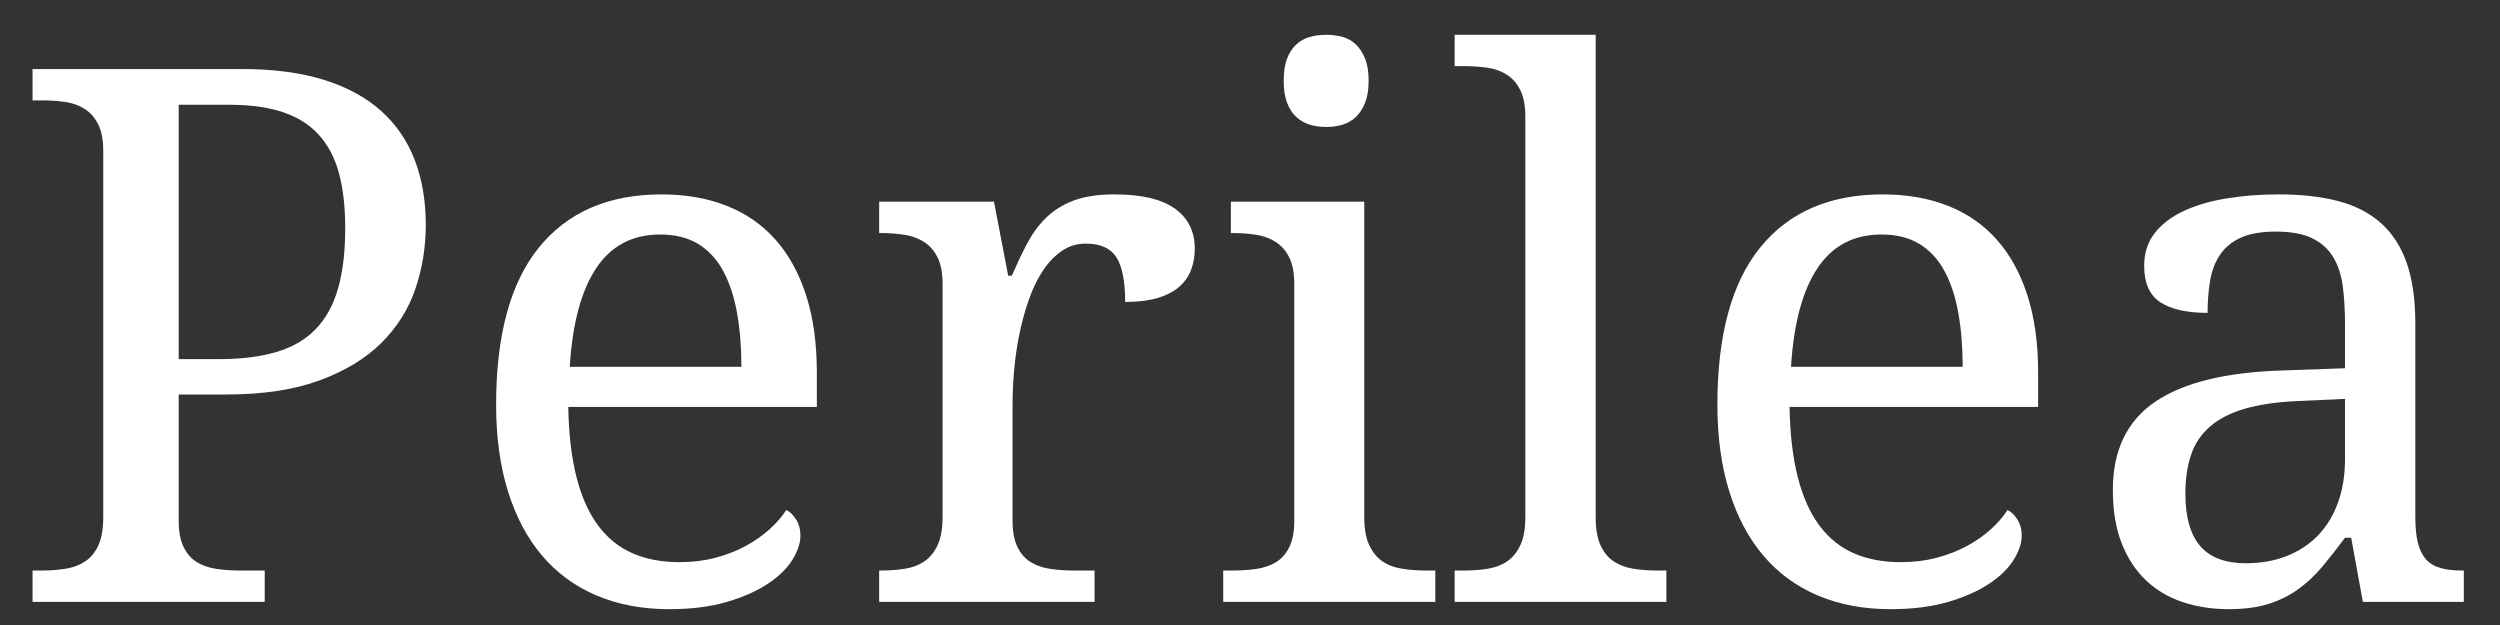
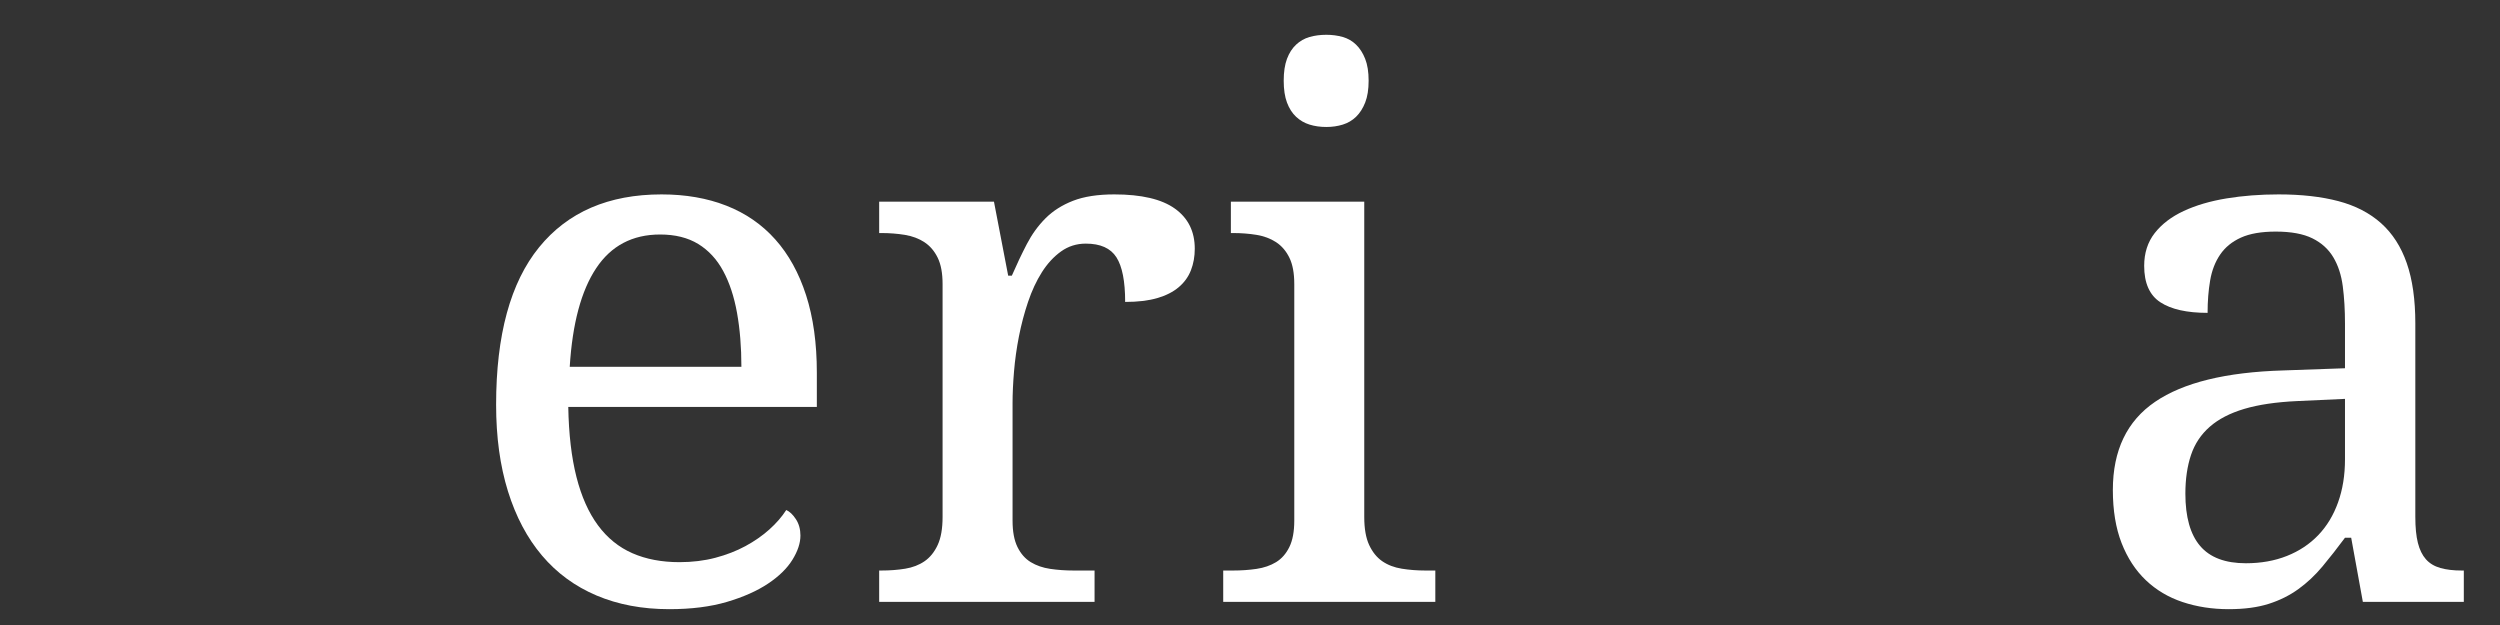
<svg xmlns="http://www.w3.org/2000/svg" version="1.2" preserveAspectRatio="xMidYMid meet" height="500" viewBox="0 0 1500 375" zoomAndPan="magnify" width="2000">
  <rect x="0" y="0" width="1500" height="375" fill="#333333" stroke="none" />
  <defs />
  <g id="1cf0f6609b">
    <g style="fill:#ffffff;fill-opacity:1;">
      <g transform="translate(2.467, 361.125)">
-         <path d="M 17.062 0 L 17.062 -18.812 L 22.734 -18.812 C 27.836 -18.812 32.613 -19.176 37.062 -19.906 C 41.508 -20.633 45.41 -22.125 48.766 -24.375 C 52.117 -26.633 54.742 -29.879 56.641 -34.109 C 58.535 -38.336 59.484 -43.953 59.484 -50.953 L 59.484 -270.5 C 59.484 -277.062 58.5 -282.344 56.531 -286.344 C 54.562 -290.352 51.898 -293.453 48.547 -295.641 C 45.191 -297.828 41.289 -299.25 36.844 -299.906 C 32.395 -300.562 27.691 -300.891 22.734 -300.891 L 17.062 -300.891 L 17.062 -319.703 L 142.797 -319.703 C 161.598 -319.703 177.922 -317.551 191.766 -313.25 C 205.617 -308.945 217.066 -302.75 226.109 -294.656 C 235.148 -286.57 241.891 -276.77 246.328 -265.25 C 250.773 -253.727 253 -240.68 253 -226.109 C 253 -212.836 250.922 -200.078 246.766 -187.828 C 242.617 -175.586 235.805 -164.766 226.328 -155.359 C 216.848 -145.961 204.453 -138.457 189.141 -132.844 C 173.836 -127.227 155.109 -124.422 132.953 -124.422 L 104.75 -124.422 L 104.75 -48.766 C 104.75 -42.203 105.734 -36.914 107.703 -32.906 C 109.672 -28.895 112.328 -25.867 115.672 -23.828 C 119.023 -21.797 122.926 -20.453 127.375 -19.797 C 131.82 -19.141 136.523 -18.812 141.484 -18.812 L 156.359 -18.812 L 156.359 0 Z M 104.75 -145.641 L 128.578 -145.641 C 142.141 -145.641 153.727 -147.062 163.344 -149.906 C 172.969 -152.75 180.844 -157.336 186.969 -163.672 C 193.094 -170.016 197.57 -178.176 200.406 -188.156 C 203.25 -198.145 204.672 -210.211 204.672 -224.359 C 204.672 -236.898 203.43 -247.797 200.953 -257.047 C 198.484 -266.305 194.477 -274 188.938 -280.125 C 183.395 -286.25 176.211 -290.801 167.391 -293.781 C 158.578 -296.77 147.828 -298.266 135.141 -298.266 L 104.75 -298.266 Z M 104.75 -145.641" style="stroke:none" />
-       </g>
+         </g>
      <g transform="translate(272.964, 361.125)">
        <path d="M 123.109 -220.422 C 106.492 -220.422 93.703 -213.676 84.734 -200.188 C 75.766 -186.707 70.477 -166.992 68.875 -141.047 L 171.875 -141.047 C 171.875 -152.848 171 -163.633 169.25 -173.406 C 167.5 -183.176 164.727 -191.555 160.938 -198.547 C 157.156 -205.547 152.164 -210.941 145.969 -214.734 C 139.77 -218.523 132.148 -220.422 123.109 -220.422 Z M 128.578 4.375 C 112.398 4.375 97.859 1.641 84.953 -3.828 C 72.055 -9.297 61.16 -17.273 52.266 -27.766 C 43.367 -38.266 36.551 -51.129 31.812 -66.359 C 27.07 -81.598 24.703 -98.91 24.703 -118.297 C 24.703 -160.141 33.301 -191.629 50.5 -212.766 C 67.707 -233.91 92.203 -244.484 123.984 -244.484 C 138.422 -244.484 151.395 -242.223 162.906 -237.703 C 174.426 -233.18 184.191 -226.438 192.203 -217.469 C 200.223 -208.5 206.383 -197.344 210.688 -184 C 214.988 -170.664 217.141 -155.18 217.141 -137.547 L 217.141 -116.984 L 68 -116.984 C 68.289 -100.66 69.93 -86.629 72.922 -74.891 C 75.91 -63.16 80.211 -53.504 85.828 -45.922 C 91.441 -38.336 98.328 -32.758 106.484 -29.188 C 114.648 -25.613 124.055 -23.828 134.703 -23.828 C 142.43 -23.828 149.609 -24.703 156.234 -26.453 C 162.867 -28.203 168.883 -30.535 174.281 -33.453 C 179.676 -36.367 184.453 -39.688 188.609 -43.406 C 192.766 -47.125 196.156 -51.023 198.781 -55.109 C 200.812 -54.234 202.738 -52.41 204.562 -49.641 C 206.383 -46.867 207.297 -43.586 207.297 -39.797 C 207.297 -35.273 205.691 -30.426 202.484 -25.25 C 199.285 -20.082 194.406 -15.312 187.844 -10.938 C 181.281 -6.562 173.078 -2.914 163.234 0 C 153.398 2.914 141.848 4.375 128.578 4.375 Z M 128.578 4.375" style="stroke:none" />
      </g>
      <g transform="translate(512.628, 361.125)">
        <path d="M 144.109 0 L 14.875 0 L 14.875 -18.812 L 16.188 -18.812 C 21.281 -18.812 26.051 -19.176 30.5 -19.906 C 34.945 -20.633 38.812 -22.125 42.094 -24.375 C 45.375 -26.633 48 -29.879 49.969 -34.109 C 51.938 -38.336 52.922 -43.953 52.922 -50.953 L 52.922 -190.688 C 52.922 -197.25 51.938 -202.531 49.969 -206.531 C 48 -210.539 45.336 -213.641 41.984 -215.828 C 38.629 -218.016 34.727 -219.473 30.281 -220.203 C 25.832 -220.93 21.133 -221.297 16.188 -221.297 L 14.875 -221.297 L 14.875 -240.109 L 83.75 -240.109 L 92.281 -195.719 L 94.469 -195.719 C 97.383 -202.414 100.375 -208.719 103.438 -214.625 C 106.5 -220.531 110.25 -225.707 114.688 -230.156 C 119.133 -234.602 124.641 -238.102 131.203 -240.656 C 137.766 -243.207 146.004 -244.484 155.922 -244.484 C 172.242 -244.484 184.375 -241.641 192.312 -235.953 C 200.258 -230.266 204.234 -222.242 204.234 -211.891 C 204.234 -207.223 203.469 -202.922 201.938 -198.984 C 200.414 -195.055 197.977 -191.672 194.625 -188.828 C 191.27 -185.984 186.969 -183.797 181.719 -182.266 C 176.469 -180.734 170.051 -179.969 162.469 -179.969 C 162.469 -192.363 160.719 -201.289 157.219 -206.75 C 153.727 -212.219 147.609 -214.953 138.859 -214.953 C 133.316 -214.953 128.359 -213.383 123.984 -210.25 C 119.609 -207.113 115.781 -202.957 112.5 -197.781 C 109.227 -192.613 106.461 -186.676 104.203 -179.969 C 101.941 -173.258 100.117 -166.367 98.734 -159.297 C 97.348 -152.234 96.363 -145.203 95.781 -138.203 C 95.195 -131.203 94.906 -124.859 94.906 -119.172 L 94.906 -48.766 C 94.906 -42.203 95.891 -36.914 97.859 -32.906 C 99.828 -28.895 102.488 -25.867 105.844 -23.828 C 109.195 -21.797 113.094 -20.453 117.531 -19.797 C 121.977 -19.141 126.68 -18.812 131.641 -18.812 L 144.109 -18.812 Z M 144.109 0" style="stroke:none" />
      </g>
      <g transform="translate(723.647, 361.125)">
        <path d="M 16.188 -18.812 C 21.133 -18.812 25.832 -19.141 30.281 -19.797 C 34.727 -20.453 38.629 -21.797 41.984 -23.828 C 45.336 -25.867 48 -28.895 49.969 -32.906 C 51.938 -36.914 52.922 -42.203 52.922 -48.766 L 52.922 -190.688 C 52.922 -197.25 51.938 -202.531 49.969 -206.531 C 48 -210.539 45.336 -213.641 41.984 -215.828 C 38.629 -218.016 34.727 -219.473 30.281 -220.203 C 25.832 -220.93 21.133 -221.297 16.188 -221.297 L 14.875 -221.297 L 14.875 -240.109 L 94.906 -240.109 L 94.906 -50.953 C 94.906 -43.953 95.891 -38.336 97.859 -34.109 C 99.828 -29.879 102.453 -26.633 105.734 -24.375 C 109.016 -22.125 112.91 -20.633 117.422 -19.906 C 121.941 -19.176 126.68 -18.812 131.641 -18.812 L 137.547 -18.812 L 137.547 0 L 10.281 0 L 10.281 -18.812 Z M 46.578 -312.703 C 46.578 -317.953 47.234 -322.328 48.547 -325.828 C 49.859 -329.328 51.68 -332.164 54.016 -334.344 C 56.348 -336.531 59.047 -338.062 62.109 -338.938 C 65.172 -339.812 68.52 -340.25 72.156 -340.25 C 75.656 -340.25 78.938 -339.812 82 -338.938 C 85.062 -338.062 87.723 -336.531 89.984 -334.344 C 92.242 -332.164 94.066 -329.328 95.453 -325.828 C 96.836 -322.328 97.531 -317.953 97.531 -312.703 C 97.531 -307.453 96.836 -303.078 95.453 -299.578 C 94.066 -296.078 92.242 -293.234 89.984 -291.047 C 87.723 -288.867 85.062 -287.305 82 -286.359 C 78.938 -285.41 75.656 -284.938 72.156 -284.938 C 68.52 -284.938 65.172 -285.41 62.109 -286.359 C 59.047 -287.305 56.348 -288.867 54.016 -291.047 C 51.68 -293.234 49.859 -296.078 48.547 -299.578 C 47.234 -303.078 46.578 -307.453 46.578 -312.703 Z M 46.578 -312.703" style="stroke:none" />
      </g>
      <g transform="translate(866.877, 361.125)">
-         <path d="M 11.594 -18.812 C 16.695 -18.812 21.469 -19.176 25.906 -19.906 C 30.352 -20.633 34.219 -22.125 37.5 -24.375 C 40.781 -26.633 43.406 -29.879 45.375 -34.109 C 47.344 -38.336 48.328 -43.953 48.328 -50.953 L 48.328 -291.062 C 48.328 -297.613 47.344 -302.895 45.375 -306.906 C 43.406 -310.914 40.742 -314.016 37.391 -316.203 C 34.035 -318.391 30.133 -319.812 25.688 -320.469 C 21.25 -321.125 16.551 -321.453 11.594 -321.453 L 5.906 -321.453 L 5.906 -340.25 L 90.531 -340.25 L 90.531 -50.953 C 90.531 -43.953 91.477 -38.336 93.375 -34.109 C 95.27 -29.879 97.895 -26.633 101.25 -24.375 C 104.602 -22.125 108.5 -20.633 112.938 -19.906 C 117.383 -19.176 122.16 -18.812 127.266 -18.812 L 132.953 -18.812 L 132.953 0 L 5.906 0 L 5.906 -18.812 Z M 11.594 -18.812" style="stroke:none" />
-       </g>
+         </g>
      <g transform="translate(1005.733, 361.125)">
-         <path d="M 123.109 -220.422 C 106.492 -220.422 93.703 -213.676 84.734 -200.188 C 75.766 -186.707 70.477 -166.992 68.875 -141.047 L 171.875 -141.047 C 171.875 -152.848 171 -163.633 169.25 -173.406 C 167.5 -183.176 164.727 -191.555 160.938 -198.547 C 157.156 -205.547 152.164 -210.941 145.969 -214.734 C 139.77 -218.523 132.148 -220.422 123.109 -220.422 Z M 128.578 4.375 C 112.398 4.375 97.859 1.641 84.953 -3.828 C 72.055 -9.297 61.16 -17.273 52.266 -27.766 C 43.367 -38.266 36.551 -51.129 31.812 -66.359 C 27.07 -81.598 24.703 -98.91 24.703 -118.297 C 24.703 -160.141 33.301 -191.629 50.5 -212.766 C 67.707 -233.91 92.203 -244.484 123.984 -244.484 C 138.422 -244.484 151.395 -242.223 162.906 -237.703 C 174.426 -233.18 184.191 -226.438 192.203 -217.469 C 200.223 -208.5 206.383 -197.344 210.688 -184 C 214.988 -170.664 217.141 -155.18 217.141 -137.547 L 217.141 -116.984 L 68 -116.984 C 68.289 -100.66 69.93 -86.629 72.922 -74.891 C 75.91 -63.16 80.211 -53.504 85.828 -45.922 C 91.441 -38.336 98.328 -32.758 106.484 -29.188 C 114.648 -25.613 124.055 -23.828 134.703 -23.828 C 142.43 -23.828 149.609 -24.703 156.234 -26.453 C 162.867 -28.203 168.883 -30.535 174.281 -33.453 C 179.676 -36.367 184.453 -39.688 188.609 -43.406 C 192.766 -47.125 196.156 -51.023 198.781 -55.109 C 200.812 -54.234 202.738 -52.41 204.562 -49.641 C 206.383 -46.867 207.297 -43.586 207.297 -39.797 C 207.297 -35.273 205.691 -30.426 202.484 -25.25 C 199.285 -20.082 194.406 -15.312 187.844 -10.938 C 181.281 -6.562 173.078 -2.914 163.234 0 C 153.398 2.914 141.848 4.375 128.578 4.375 Z M 128.578 4.375" style="stroke:none" />
-       </g>
+         </g>
      <g transform="translate(1245.398, 361.125)">
        <path d="M 65.828 -64.953 C 65.828 -50.953 68.773 -40.488 74.672 -33.562 C 80.578 -26.633 89.727 -23.172 102.125 -23.172 C 111.156 -23.172 119.352 -24.629 126.719 -27.547 C 134.082 -30.461 140.352 -34.617 145.531 -40.016 C 150.707 -45.41 154.676 -51.969 157.438 -59.688 C 160.207 -67.414 161.594 -76.02 161.594 -85.5 L 161.594 -121.797 L 132.953 -120.484 C 120.266 -119.898 109.656 -118.332 101.125 -115.781 C 92.602 -113.238 85.719 -109.672 80.469 -105.078 C 75.219 -100.484 71.461 -94.832 69.203 -88.125 C 66.953 -81.414 65.828 -73.691 65.828 -64.953 Z M 120.047 -222.172 C 111.453 -222.172 104.492 -220.969 99.172 -218.562 C 93.848 -216.156 89.691 -212.766 86.703 -208.391 C 83.711 -204.016 81.707 -198.836 80.688 -192.859 C 79.664 -186.891 79.156 -180.406 79.156 -173.406 C 66.77 -173.406 57.332 -175.52 50.844 -179.75 C 44.352 -183.977 41.109 -191.266 41.109 -201.609 C 41.109 -209.336 43.223 -215.898 47.453 -221.297 C 51.68 -226.691 57.473 -231.102 64.828 -234.531 C 72.191 -237.957 80.758 -240.473 90.531 -242.078 C 100.301 -243.68 110.723 -244.484 121.797 -244.484 C 135.504 -244.484 147.457 -243.133 157.656 -240.438 C 167.863 -237.738 176.395 -233.328 183.25 -227.203 C 190.102 -221.078 195.238 -213.094 198.656 -203.25 C 202.082 -193.414 203.797 -181.352 203.797 -167.062 L 203.797 -50.953 C 203.797 -44.68 204.305 -39.504 205.328 -35.422 C 206.348 -31.336 207.953 -28.055 210.141 -25.578 C 212.328 -23.109 215.207 -21.363 218.781 -20.344 C 222.352 -19.32 226.617 -18.812 231.578 -18.812 L 232.891 -18.812 L 232.891 0 L 172.312 0 L 165.312 -38.484 L 161.594 -38.484 C 156.938 -32.211 152.422 -26.453 148.047 -21.203 C 143.672 -15.961 138.859 -11.445 133.609 -7.656 C 128.359 -3.863 122.414 -0.91 115.781 1.203 C 109.156 3.316 101.176 4.375 91.844 4.375 C 81.926 4.375 72.703 2.953 64.172 0.109 C 55.648 -2.734 48.289 -7.109 42.094 -13.016 C 35.895 -18.922 31.047 -26.352 27.547 -35.312 C 24.055 -44.281 22.312 -54.891 22.312 -67.141 C 22.312 -90.898 30.766 -108.535 47.672 -120.047 C 64.578 -131.566 90.16 -137.836 124.422 -138.859 L 161.594 -140.172 L 161.594 -167.062 C 161.594 -175.082 161.156 -182.484 160.281 -189.266 C 159.406 -196.047 157.508 -201.875 154.594 -206.75 C 151.688 -211.633 147.5 -215.426 142.031 -218.125 C 136.562 -220.82 129.234 -222.172 120.047 -222.172 Z M 120.047 -222.172" style="stroke:none" />
      </g>
    </g>
  </g>
</svg>